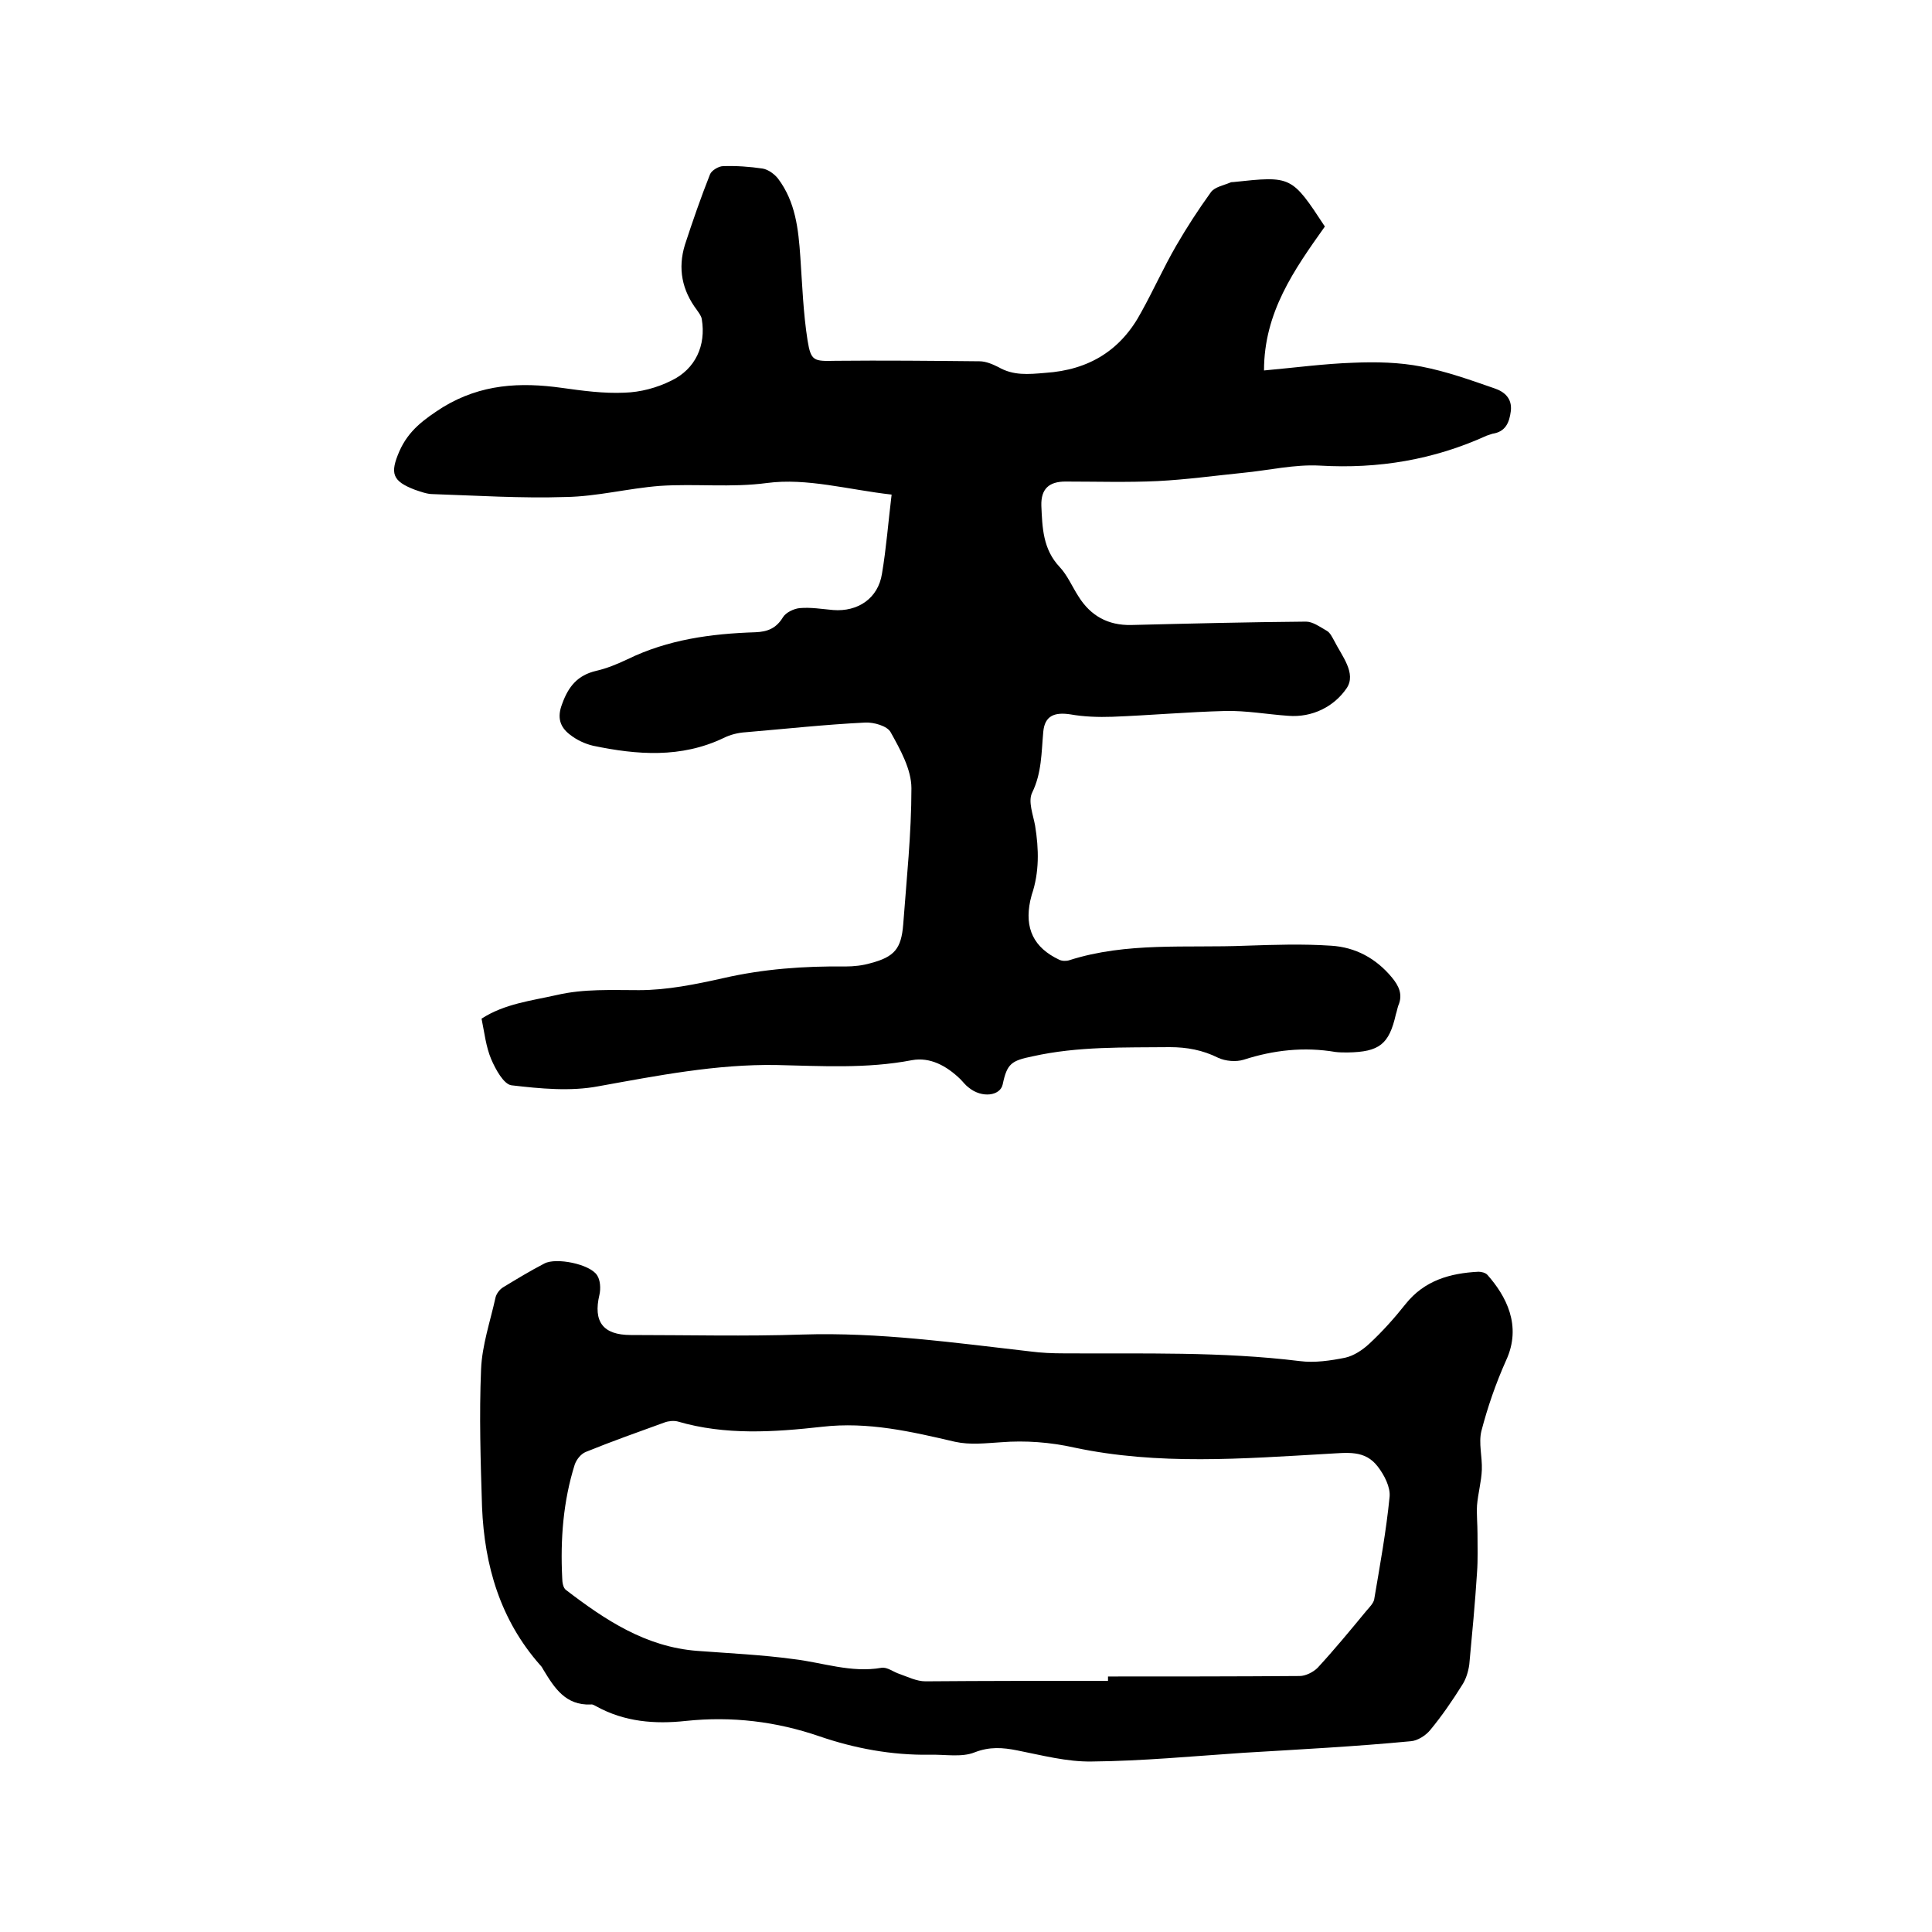
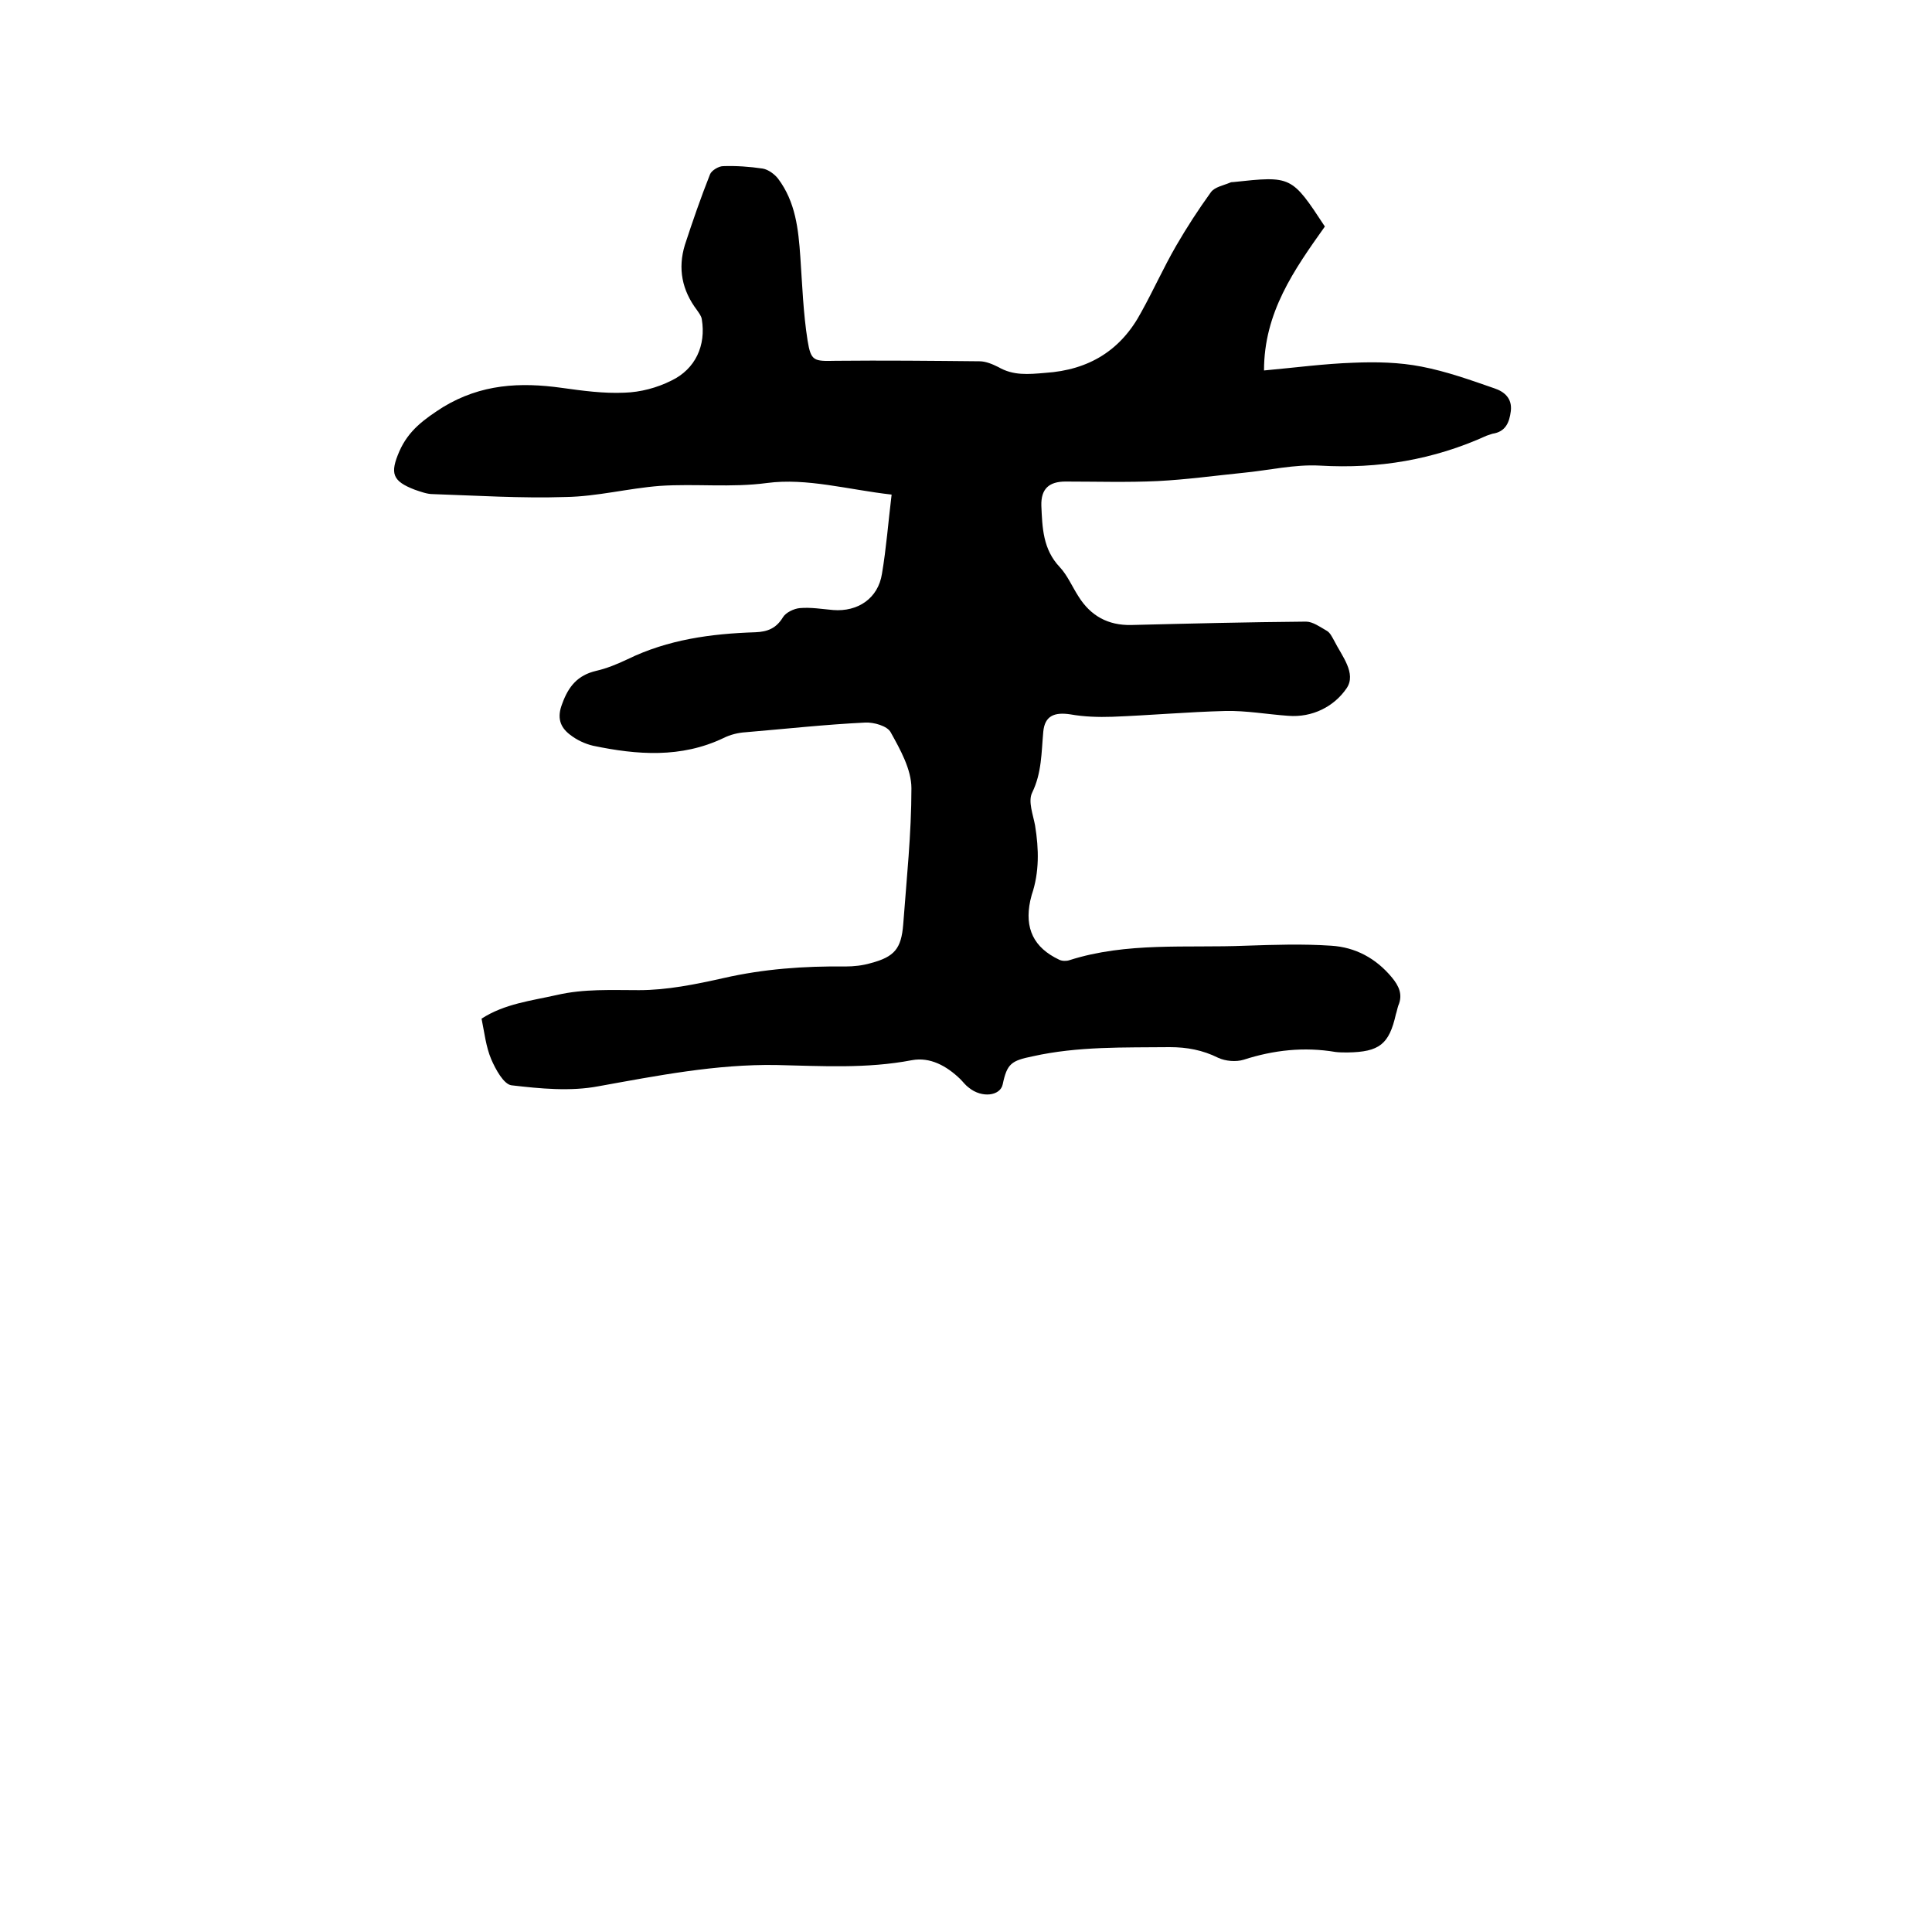
<svg xmlns="http://www.w3.org/2000/svg" enable-background="new 0 0 400 400" viewBox="0 0 400 400">
  <path d="m274.3 46.9c-6.4 9-12.6 17.8-12.6 29.8 6.6-.6 12.5-1.4 18.5-1.6 4.7-.2 9.5-.1 14.1.8 5.2 1 10.2 2.8 15.1 4.5 2.1.7 3.7 2.1 3.4 4.7-.3 2.4-1.1 4.3-3.8 4.7-.4.1-.8.3-1.2.4-11 5-22.4 6.9-34.5 6.2-5.3-.3-10.7 1-16 1.5-5.9.6-11.7 1.4-17.6 1.7-6.3.3-12.7.1-19.1.1-3.4 0-5.1 1.5-5 5 .2 4.5.3 9 3.8 12.7 1.6 1.7 2.6 4.1 3.9 6.1 2.5 4 6.1 6 10.9 5.9 12.1-.3 24.1-.6 36.2-.7 1.4 0 2.9 1.1 4.3 1.9.7.4 1.1 1.3 1.5 2 1.6 3.2 4.7 6.8 2.6 9.9-2.6 3.8-7.1 6.1-12.1 5.7-4.3-.3-8.7-1.1-13-1-7.8.2-15.6.9-23.4 1.2-2.9.1-5.9 0-8.7-.5-3.3-.5-5.3.3-5.6 3.6-.4 4.3-.3 8.5-2.3 12.6-.9 1.8.2 4.6.6 6.8.8 4.9.9 9.7-.7 14.4-.1.4-.2.8-.3 1.2-1.2 5.7.7 9.7 6 12.2.6.3 1.5.3 2.1.1 11.9-3.8 24.3-2.5 36.5-3 5.9-.2 11.8-.4 17.7 0 5 .3 9.3 2.6 12.6 6.6 1.4 1.7 2.3 3.5 1.3 5.8-.2.6-.3 1.2-.5 1.8-1.4 6.2-3.4 7.8-10 7.9-.8 0-1.7 0-2.5-.1-6.5-1.1-12.8-.4-19 1.6-1.6.5-3.8.3-5.3-.4-3.2-1.6-6.5-2.2-10-2.2-9.5.1-19-.2-28.4 1.9-4.4.9-5.3 1.5-6.2 5.8-.5 2.4-4.3 2.9-7 .7-.7-.5-1.2-1.2-1.8-1.8-2.8-2.7-6.2-4.6-10-3.9-9.4 1.8-18.7 1.2-28.1 1-12.4-.2-24.6 2.2-36.8 4.4-5.8 1.1-12 .5-18-.2-1.6-.2-3.3-3.3-4.2-5.4-1.1-2.6-1.4-5.5-2-8.4 4.8-3.1 10.3-3.7 15.6-4.9 5.6-1.3 11.3-1 17-1 5.8 0 11.7-1.2 17.5-2.5 8.3-1.9 16.7-2.5 25.2-2.4 1.8 0 3.6-.2 5.3-.7 4.9-1.3 6.3-3 6.7-8 .7-9.4 1.7-18.8 1.7-28.2 0-3.9-2.3-8-4.3-11.6-.7-1.3-3.5-2.1-5.3-2-8.2.4-16.4 1.3-24.7 2-1.6.1-3.2.5-4.6 1.2-8.8 4.2-17.9 3.5-27 1.6-1.7-.4-3.4-1.2-4.8-2.3-2.1-1.6-2.7-3.6-1.6-6.4 1.3-3.6 3.2-5.9 7-6.8 2.2-.5 4.4-1.4 6.5-2.4 8.4-4.1 17.3-5.3 26.5-5.6 2.5-.1 4.3-.8 5.7-3.1.6-1 2.3-1.8 3.5-1.9 2.3-.2 4.6.2 6.9.4 5.1.4 9.3-2.4 10.1-7.5.9-5.3 1.3-10.7 2-16.4-8.9-1-17.6-3.5-25.8-2.4-7.5 1-14.8.1-22.2.6-6.5.5-13 2.2-19.5 2.3-9.2.3-18.4-.3-27.5-.6-1.2 0-2.5-.5-3.7-.9-4.7-1.8-5.2-3.4-3.2-8 1.9-4.3 5.1-6.6 9-9.1 7.9-4.8 16-5.2 24.6-4 4.3.6 8.7 1.2 13 1 3.3-.1 6.7-1 9.7-2.5 5-2.4 7.2-7.3 6.3-12.7-.1-.7-.6-1.3-1-1.9-3.1-4.1-4-8.6-2.5-13.5 1.6-4.9 3.3-9.8 5.2-14.6.3-.8 1.8-1.7 2.7-1.7 2.7-.1 5.5.1 8.2.5 1.2.2 2.5 1.2 3.2 2.1 3.6 4.8 4.2 10.4 4.6 16.2s.6 11.6 1.5 17.3c.7 4.3 1.3 4.3 5.8 4.2 9.9-.1 19.9 0 29.8.1 1.3 0 2.7.6 3.9 1.2 3.1 1.8 6.2 1.5 9.7 1.2 9.1-.6 15.7-4.7 19.9-12.6 2.5-4.5 4.6-9.2 7.2-13.7 2.2-3.8 4.6-7.5 7.2-11.1.8-1.1 2.6-1.4 4-2 .2-.1.4-.1.6-.1 12.1-1.3 12.1-1.3 19 9.2z" />
-   <path d="m257.4 362.9c-10.4.7-20.9 1.7-31.3 1.8-5.2.1-10.4-1.3-15.5-2.3-3-.6-5.7-.8-8.8.4-2.7 1.1-6.2.4-9.4.5-7.8.1-15.4-1.3-22.7-3.8-9-3.1-18.2-4.2-27.7-3.2-6.4.7-12.7.2-18.5-3-.4-.2-.8-.5-1.2-.4-5.2.2-7.5-3.4-9.8-7.2-.2-.4-.4-.7-.7-1-8.2-9.3-11.5-20.5-12-32.7-.3-9.5-.6-19-.2-28.5.2-5 1.9-9.9 3-14.9.2-.8.9-1.7 1.6-2.1 2.8-1.7 5.6-3.4 8.5-4.9 2.4-1.3 9.4.1 10.9 2.4.7 1 .8 2.8.5 4.1-1.3 5.5.7 8.3 6.5 8.3 11.9 0 23.7.3 35.6-.1 15.8-.5 31.4 1.7 47.1 3.5 2.3.3 4.6.4 7 .4 16.3.1 32.6-.4 48.8 1.6 3.1.4 6.4-.1 9.4-.7 1.8-.4 3.6-1.6 5-2.9 2.7-2.5 5.2-5.3 7.5-8.2 3.9-4.9 9.2-6.4 15.1-6.7.6 0 1.5.2 1.9.7 3.7 4.2 7.2 10.4 3.8 17.7-2.1 4.7-3.8 9.6-5.1 14.6-.6 2.5.2 5.3.1 8-.1 2.5-.8 4.9-1 7.4-.1 1.9.1 3.9.1 5.8 0 2.7.1 5.4-.1 8.1-.4 6.3-1 12.6-1.6 19-.2 1.5-.7 3.1-1.5 4.3-2 3.2-4.2 6.4-6.6 9.3-.9 1.1-2.6 2.2-4 2.3-11.5 1.1-23.1 1.7-34.7 2.4-.1 0-.1 0 0 0zm-28-14.9c0-.3 0-.6 0-.9 13.2 0 26.4 0 39.7-.1 1.2 0 2.8-.8 3.7-1.7 3.5-3.8 6.8-7.8 10.1-11.8.6-.7 1.4-1.5 1.6-2.3 1.2-7.1 2.5-14.2 3.2-21.3.2-2-1.1-4.5-2.4-6.2-2.7-3.6-6.4-2.9-10.5-2.7-17.5 1-35 2.4-52.4-1.3-4.9-1.1-10.1-1.5-15.1-1.1-3.3.2-6.4.6-9.6-.1-9-2.1-18-4.2-27.5-3.1-9.9 1.1-20 1.8-29.9-1.1-.8-.2-1.9-.1-2.7.2-5.5 2-10.9 3.9-16.3 6.1-1 .4-1.9 1.5-2.3 2.6-2.4 7.6-3 15.5-2.6 23.5 0 .9.2 2.1.8 2.5 8.1 6.2 16.5 11.8 27.2 12.6 6.6.5 13.3.8 19.9 1.7 6 .7 11.9 2.9 18.2 1.8 1.2-.2 2.5.9 3.8 1.3 1.7.6 3.5 1.5 5.3 1.5 12.4-.1 25.1-.1 37.8-.1z" />
</svg>